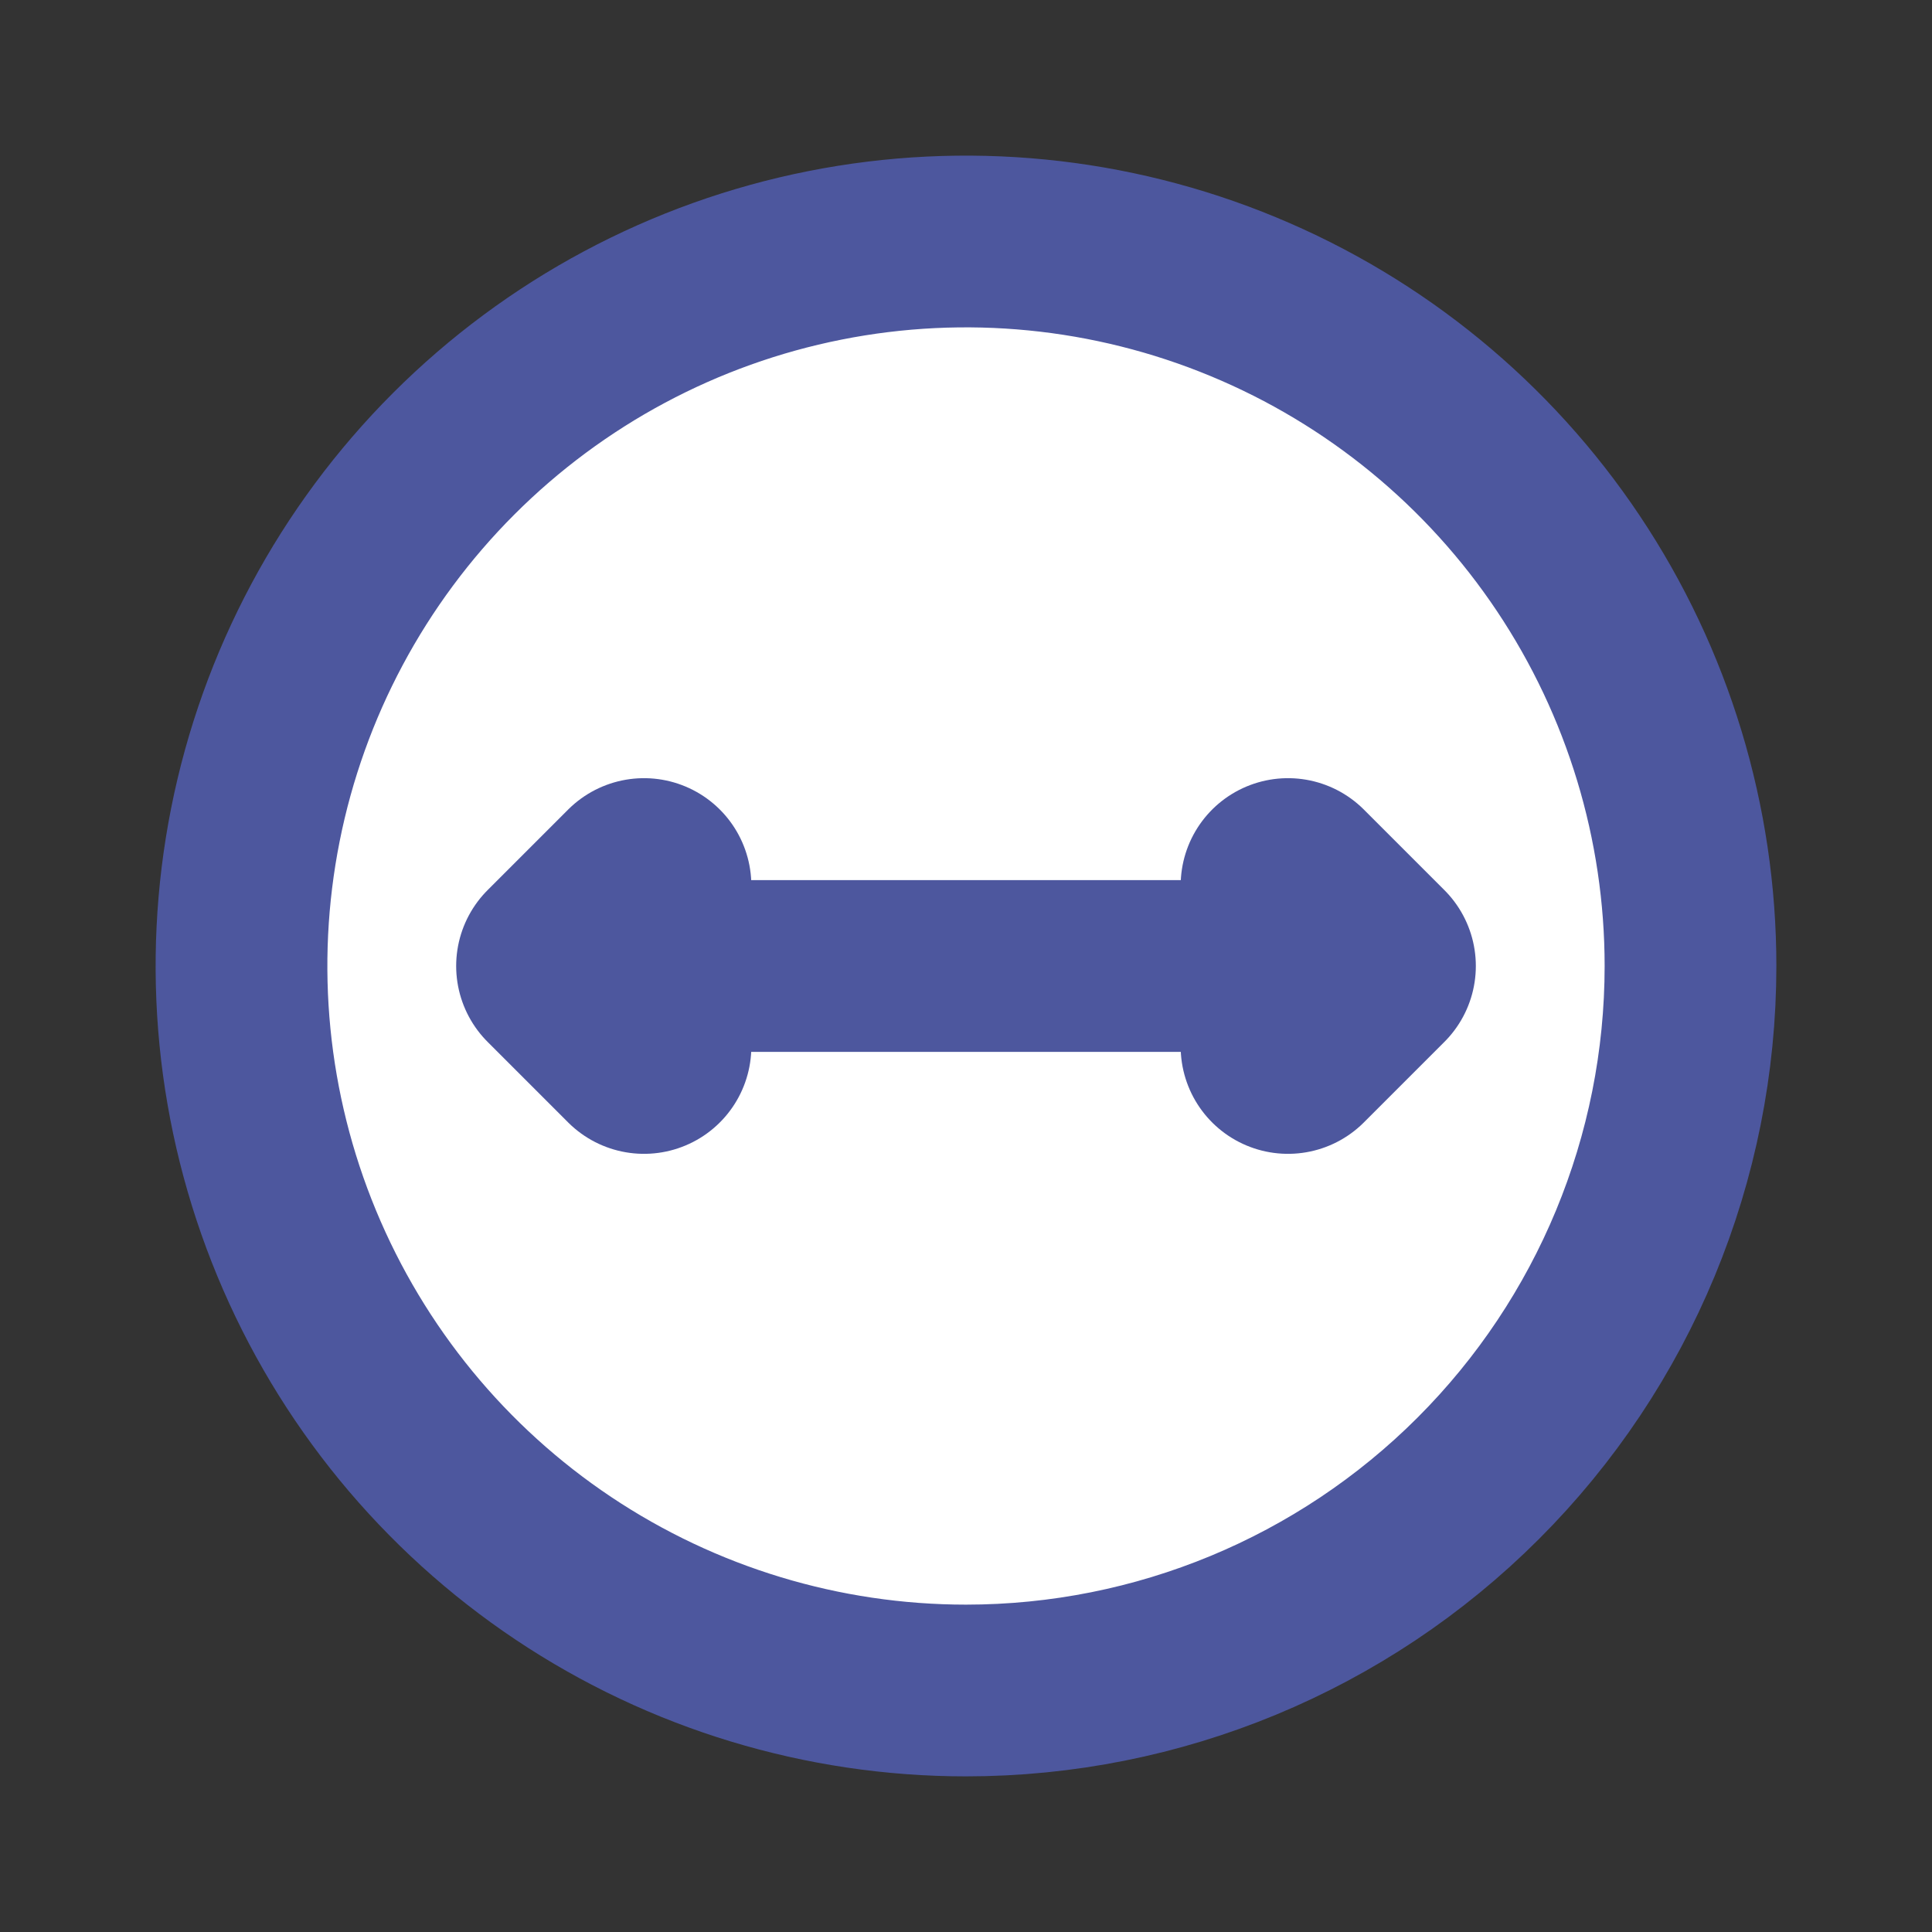
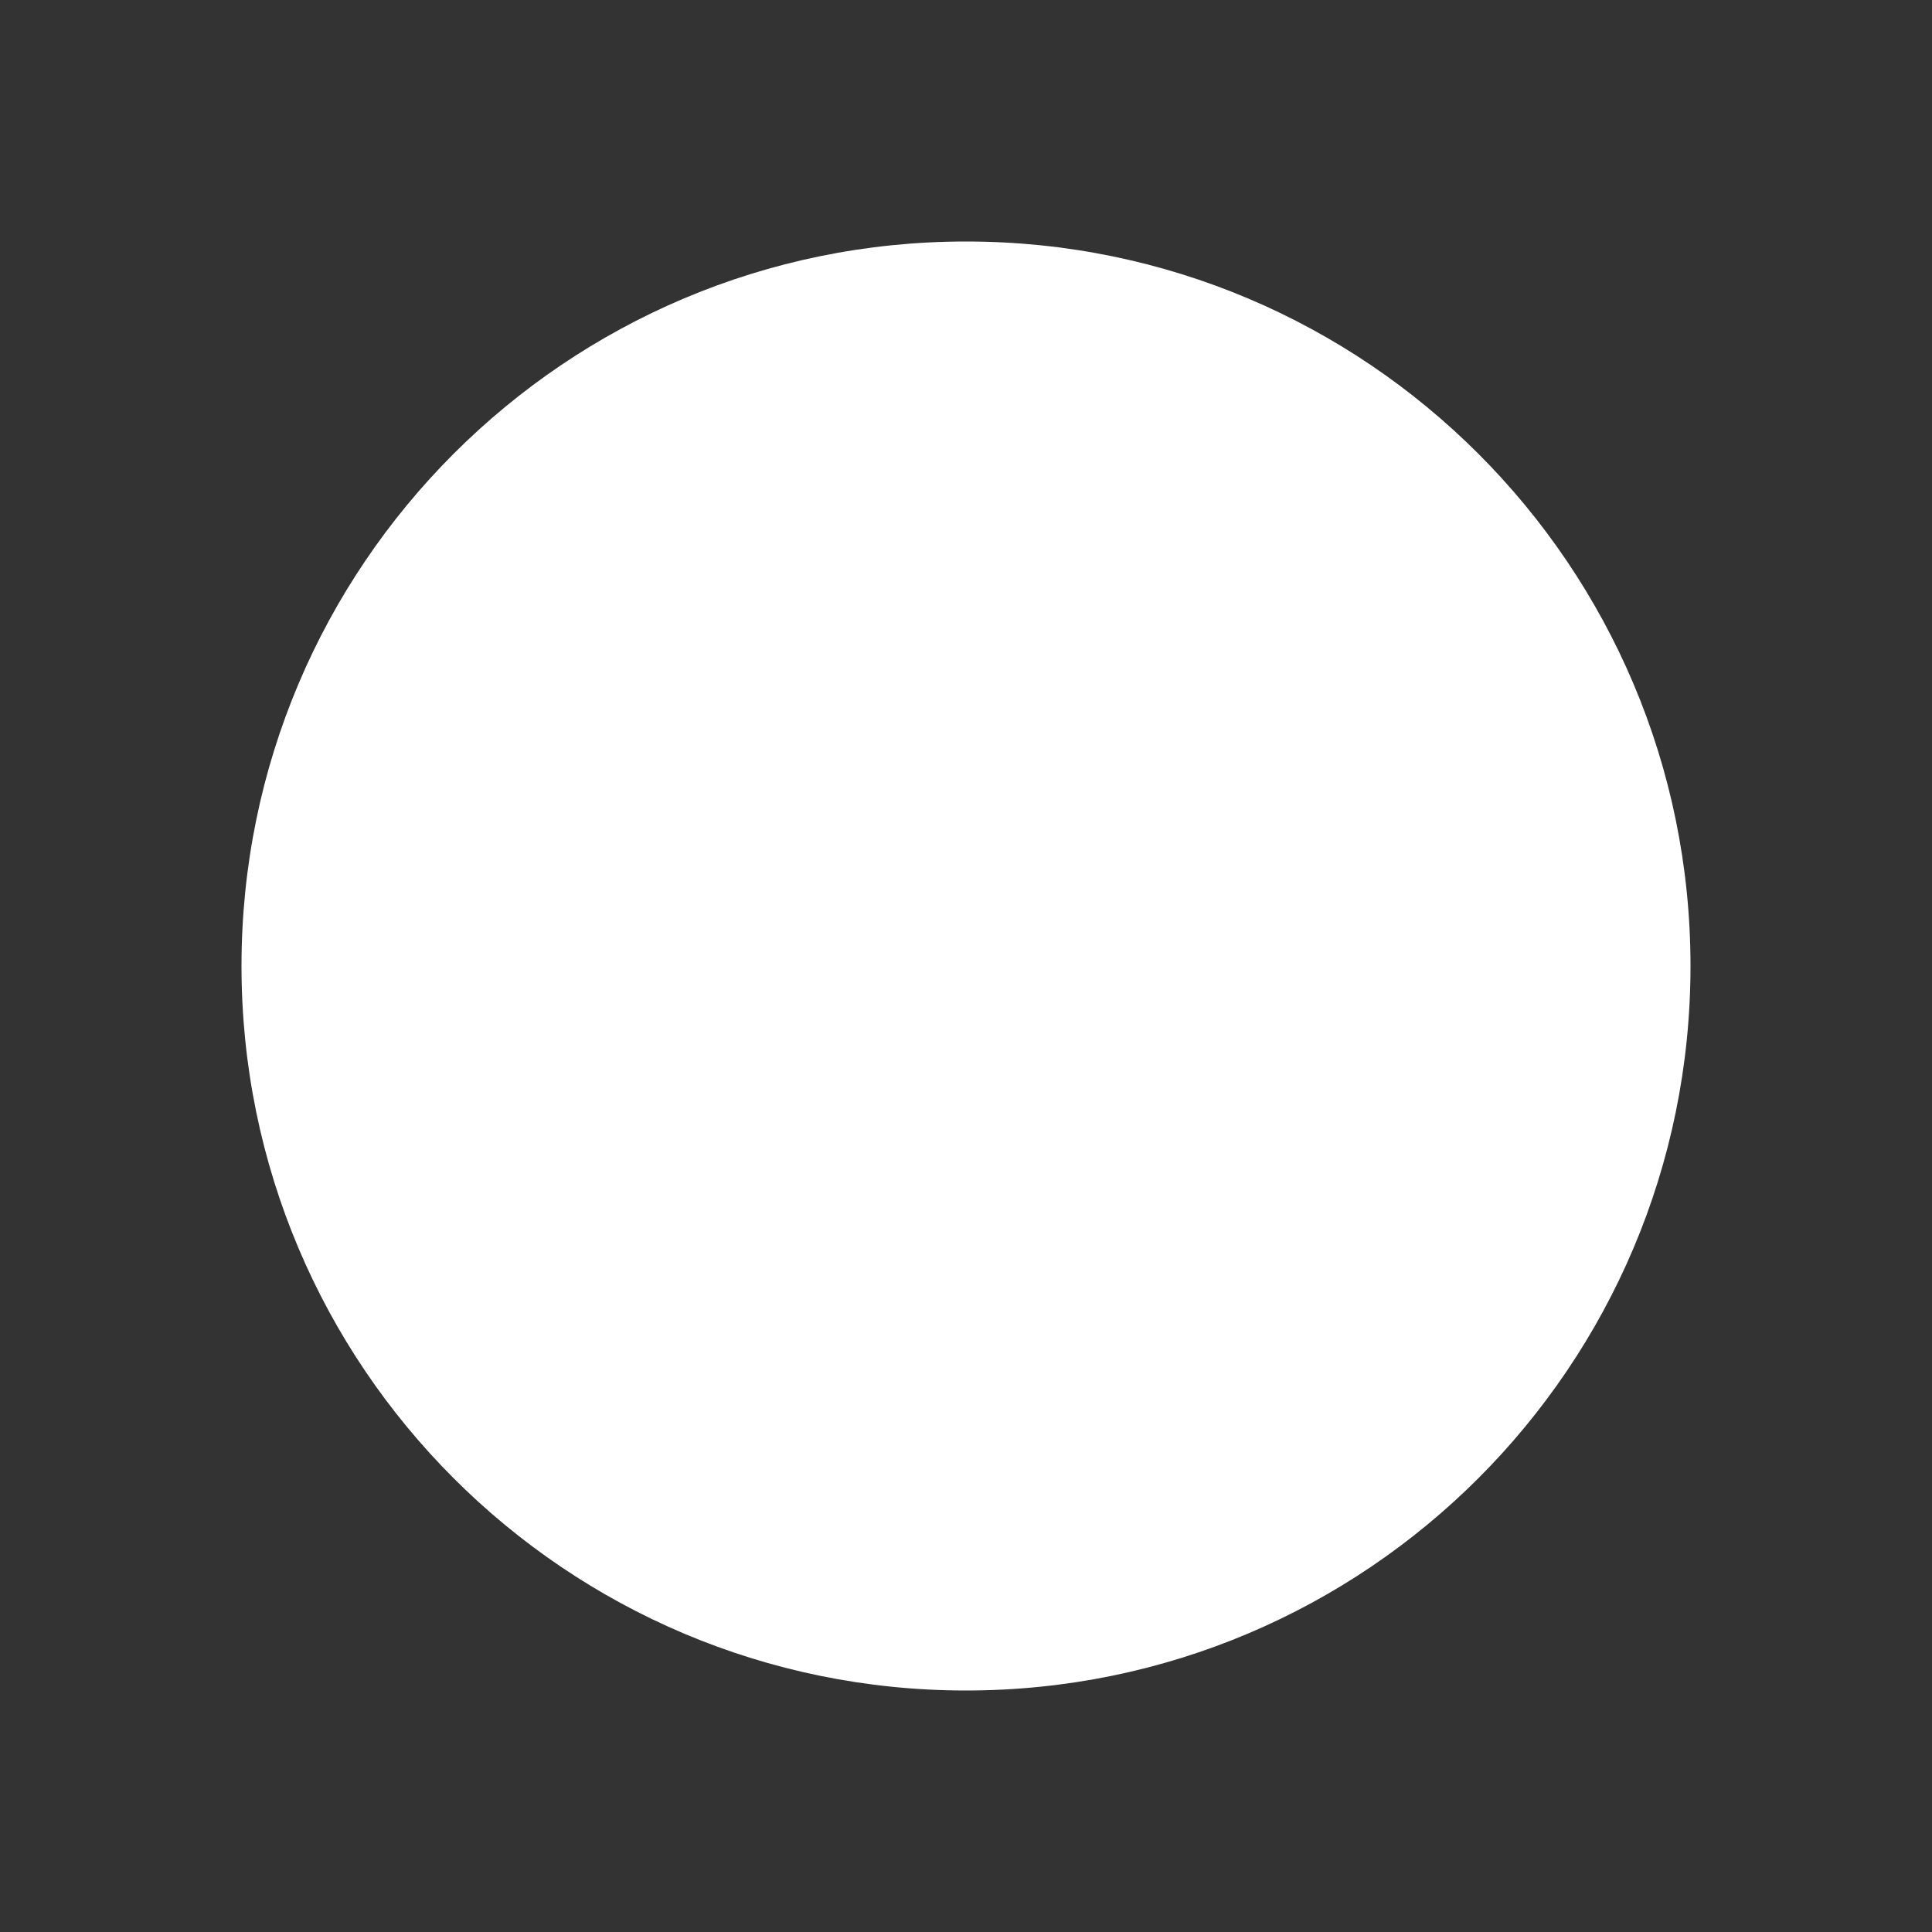
<svg xmlns="http://www.w3.org/2000/svg" width="45" height="45" viewBox="0 0 45 45" fill="none">
  <rect x="0" y="0" width="45" height="45" fill="#333333" stroke="none" />
  <g id="diameter_svgrepo.com">
    <path id="secondary" d="M22.5 39.375C31.82 39.375 39.375 31.82 39.375 22.5C39.375 13.18 31.82 5.625 22.5 5.625C13.18 5.625 5.625 13.18 5.625 22.5C5.625 31.82 13.18 39.375 22.5 39.375Z" fill="white" />
-     <path id="primary" d="M30 24.375L31.875 22.5L30 20.625" stroke="#4D579E" stroke-width="5" stroke-linecap="round" stroke-linejoin="round" />
-     <path id="primary_2" d="M15 20.625L13.125 22.5L15 24.375" stroke="#4D579E" stroke-width="5" stroke-linecap="round" stroke-linejoin="round" />
-     <path id="primary_3" d="M13.125 22.5H31.875M39.375 22.5C39.375 19.162 38.385 15.9 36.531 13.125C34.677 10.35 32.041 8.187 28.958 6.91C25.874 5.632 22.481 5.298 19.208 5.949C15.934 6.6 12.928 8.208 10.568 10.568C8.208 12.928 6.6 15.934 5.949 19.208C5.298 22.481 5.632 25.874 6.91 28.958C8.187 32.041 10.35 34.677 13.125 36.531C15.9 38.385 19.162 39.375 22.5 39.375C26.976 39.375 31.268 37.597 34.432 34.432C37.597 31.268 39.375 26.976 39.375 22.5Z" stroke="#4D579E" stroke-width="4" stroke-linecap="round" stroke-linejoin="round" />
  </g>
</svg>